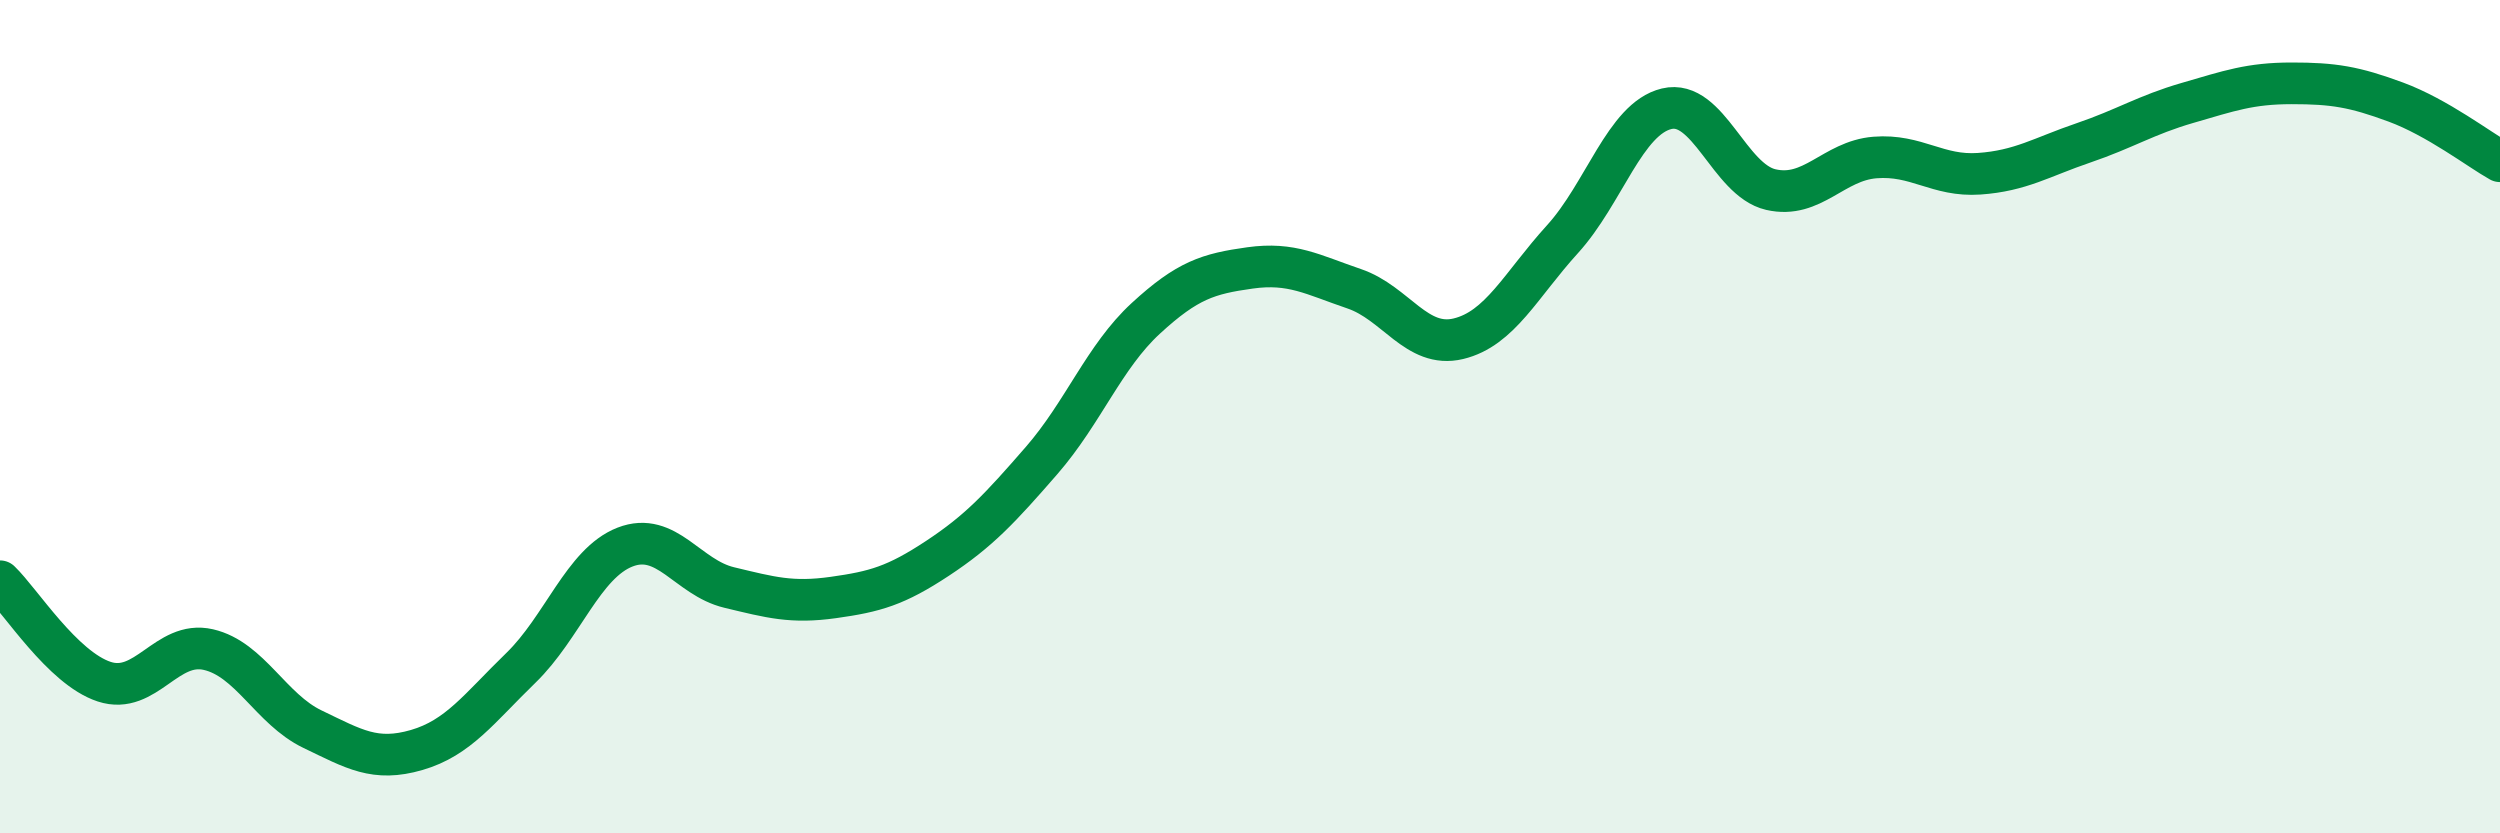
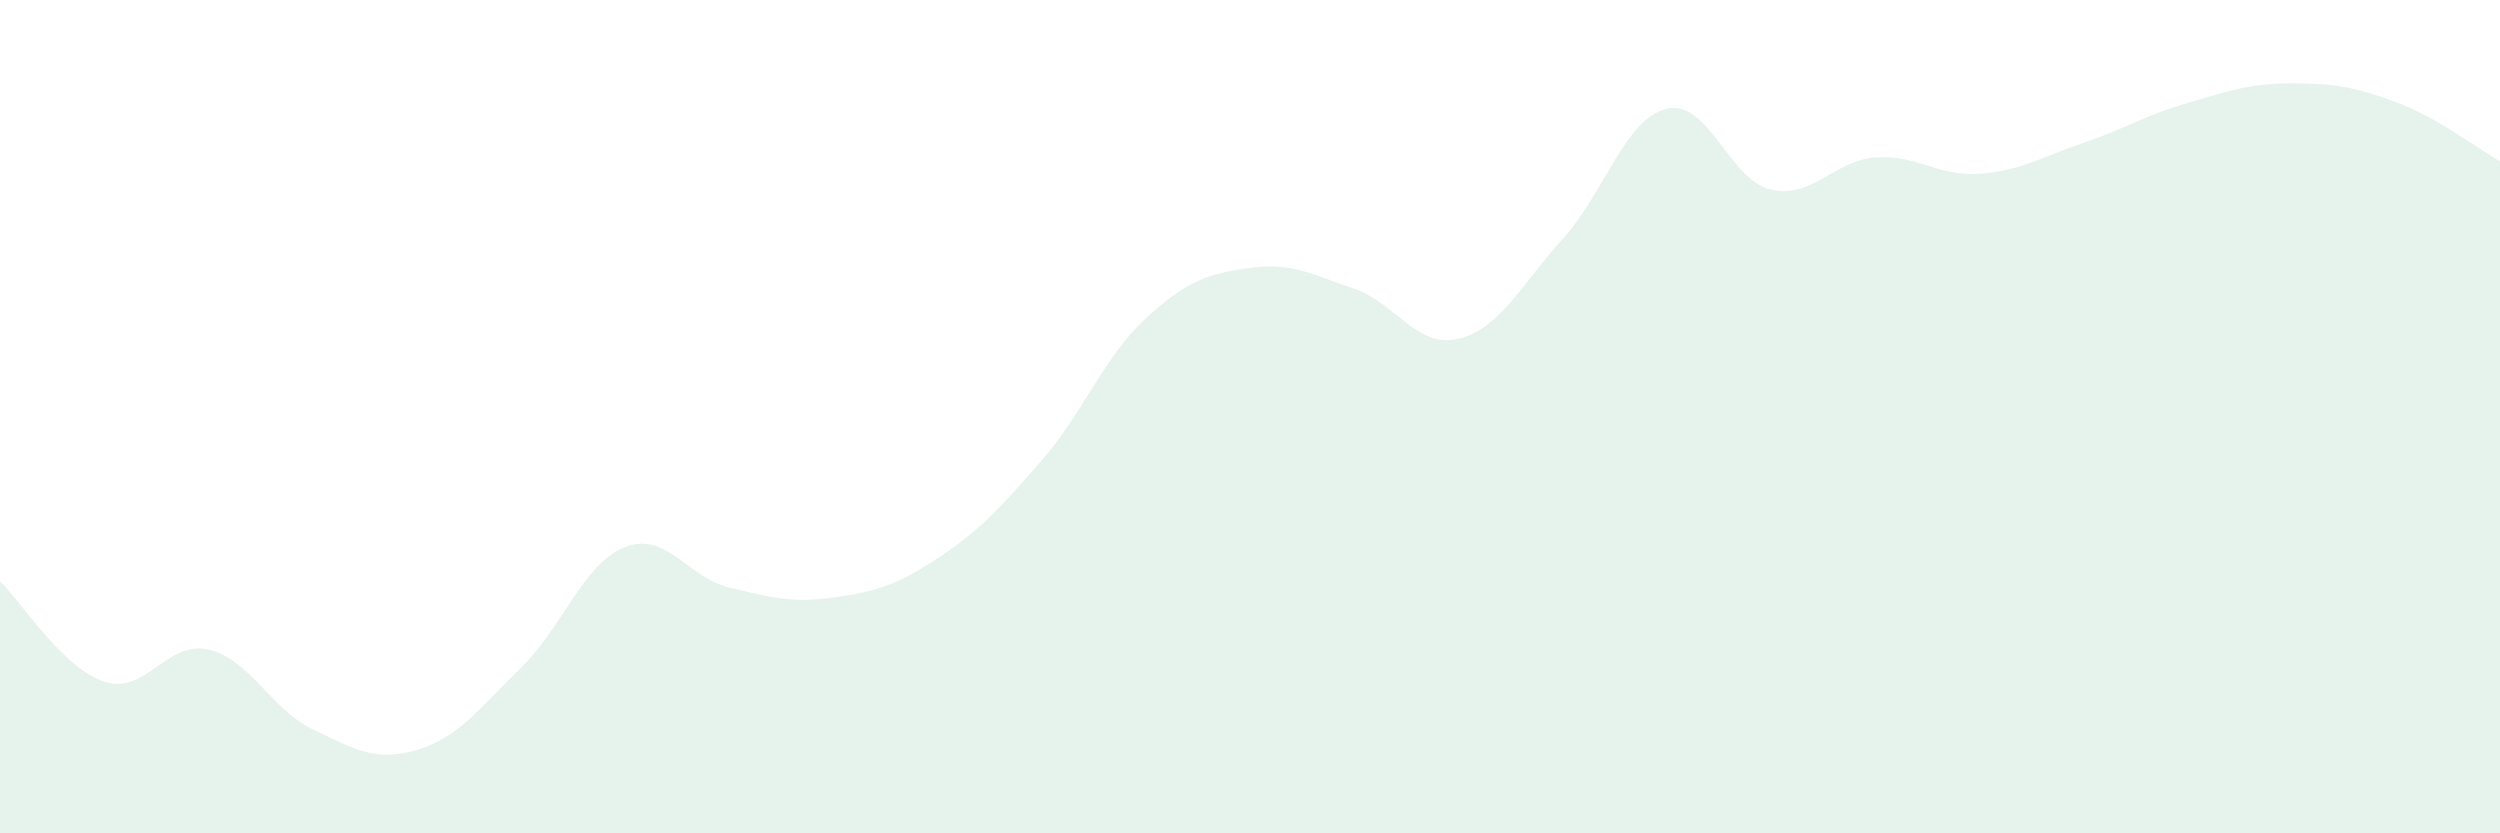
<svg xmlns="http://www.w3.org/2000/svg" width="60" height="20" viewBox="0 0 60 20">
  <path d="M 0,13.95 C 0.5,14.43 1.5,16.03 2.5,16.36 C 3.5,16.69 4,15.36 5,15.59 C 6,15.82 6.5,17.02 7.5,17.5 C 8.5,17.98 9,18.29 10,18 C 11,17.71 11.5,17 12.5,16.03 C 13.5,15.06 14,13.52 15,13.13 C 16,12.74 16.5,13.86 17.5,14.1 C 18.5,14.34 19,14.48 20,14.34 C 21,14.2 21.5,14.06 22.5,13.4 C 23.5,12.74 24,12.2 25,11.05 C 26,9.9 26.5,8.56 27.5,7.64 C 28.5,6.72 29,6.57 30,6.43 C 31,6.29 31.5,6.59 32.5,6.93 C 33.5,7.27 34,8.37 35,8.13 C 36,7.89 36.5,6.84 37.5,5.74 C 38.5,4.64 39,2.85 40,2.61 C 41,2.37 41.5,4.32 42.5,4.55 C 43.5,4.78 44,3.86 45,3.78 C 46,3.7 46.5,4.24 47.5,4.17 C 48.5,4.1 49,3.77 50,3.43 C 51,3.09 51.5,2.76 52.5,2.47 C 53.5,2.18 54,2 55,2 C 56,2 56.5,2.08 57.5,2.45 C 58.5,2.82 59.5,3.59 60,3.87L60 20L0 20Z" fill="#008740" opacity="0.1" stroke-linecap="round" stroke-linejoin="round" />
-   <path d="M 0,13.95 C 0.5,14.43 1.5,16.03 2.5,16.36 C 3.5,16.69 4,15.36 5,15.59 C 6,15.82 6.5,17.02 7.5,17.5 C 8.5,17.98 9,18.29 10,18 C 11,17.71 11.5,17 12.5,16.03 C 13.5,15.06 14,13.52 15,13.13 C 16,12.74 16.5,13.86 17.5,14.1 C 18.5,14.34 19,14.48 20,14.34 C 21,14.2 21.5,14.06 22.5,13.4 C 23.5,12.74 24,12.2 25,11.05 C 26,9.9 26.5,8.56 27.5,7.64 C 28.5,6.72 29,6.57 30,6.43 C 31,6.29 31.5,6.59 32.5,6.93 C 33.5,7.27 34,8.37 35,8.13 C 36,7.89 36.5,6.84 37.5,5.74 C 38.5,4.64 39,2.85 40,2.61 C 41,2.37 41.5,4.32 42.5,4.55 C 43.5,4.78 44,3.86 45,3.78 C 46,3.7 46.5,4.24 47.5,4.17 C 48.5,4.1 49,3.77 50,3.43 C 51,3.09 51.5,2.76 52.5,2.47 C 53.5,2.18 54,2 55,2 C 56,2 56.5,2.08 57.5,2.45 C 58.5,2.82 59.5,3.59 60,3.87" stroke="#008740" stroke-width="1" fill="none" stroke-linecap="round" stroke-linejoin="round" />
</svg>